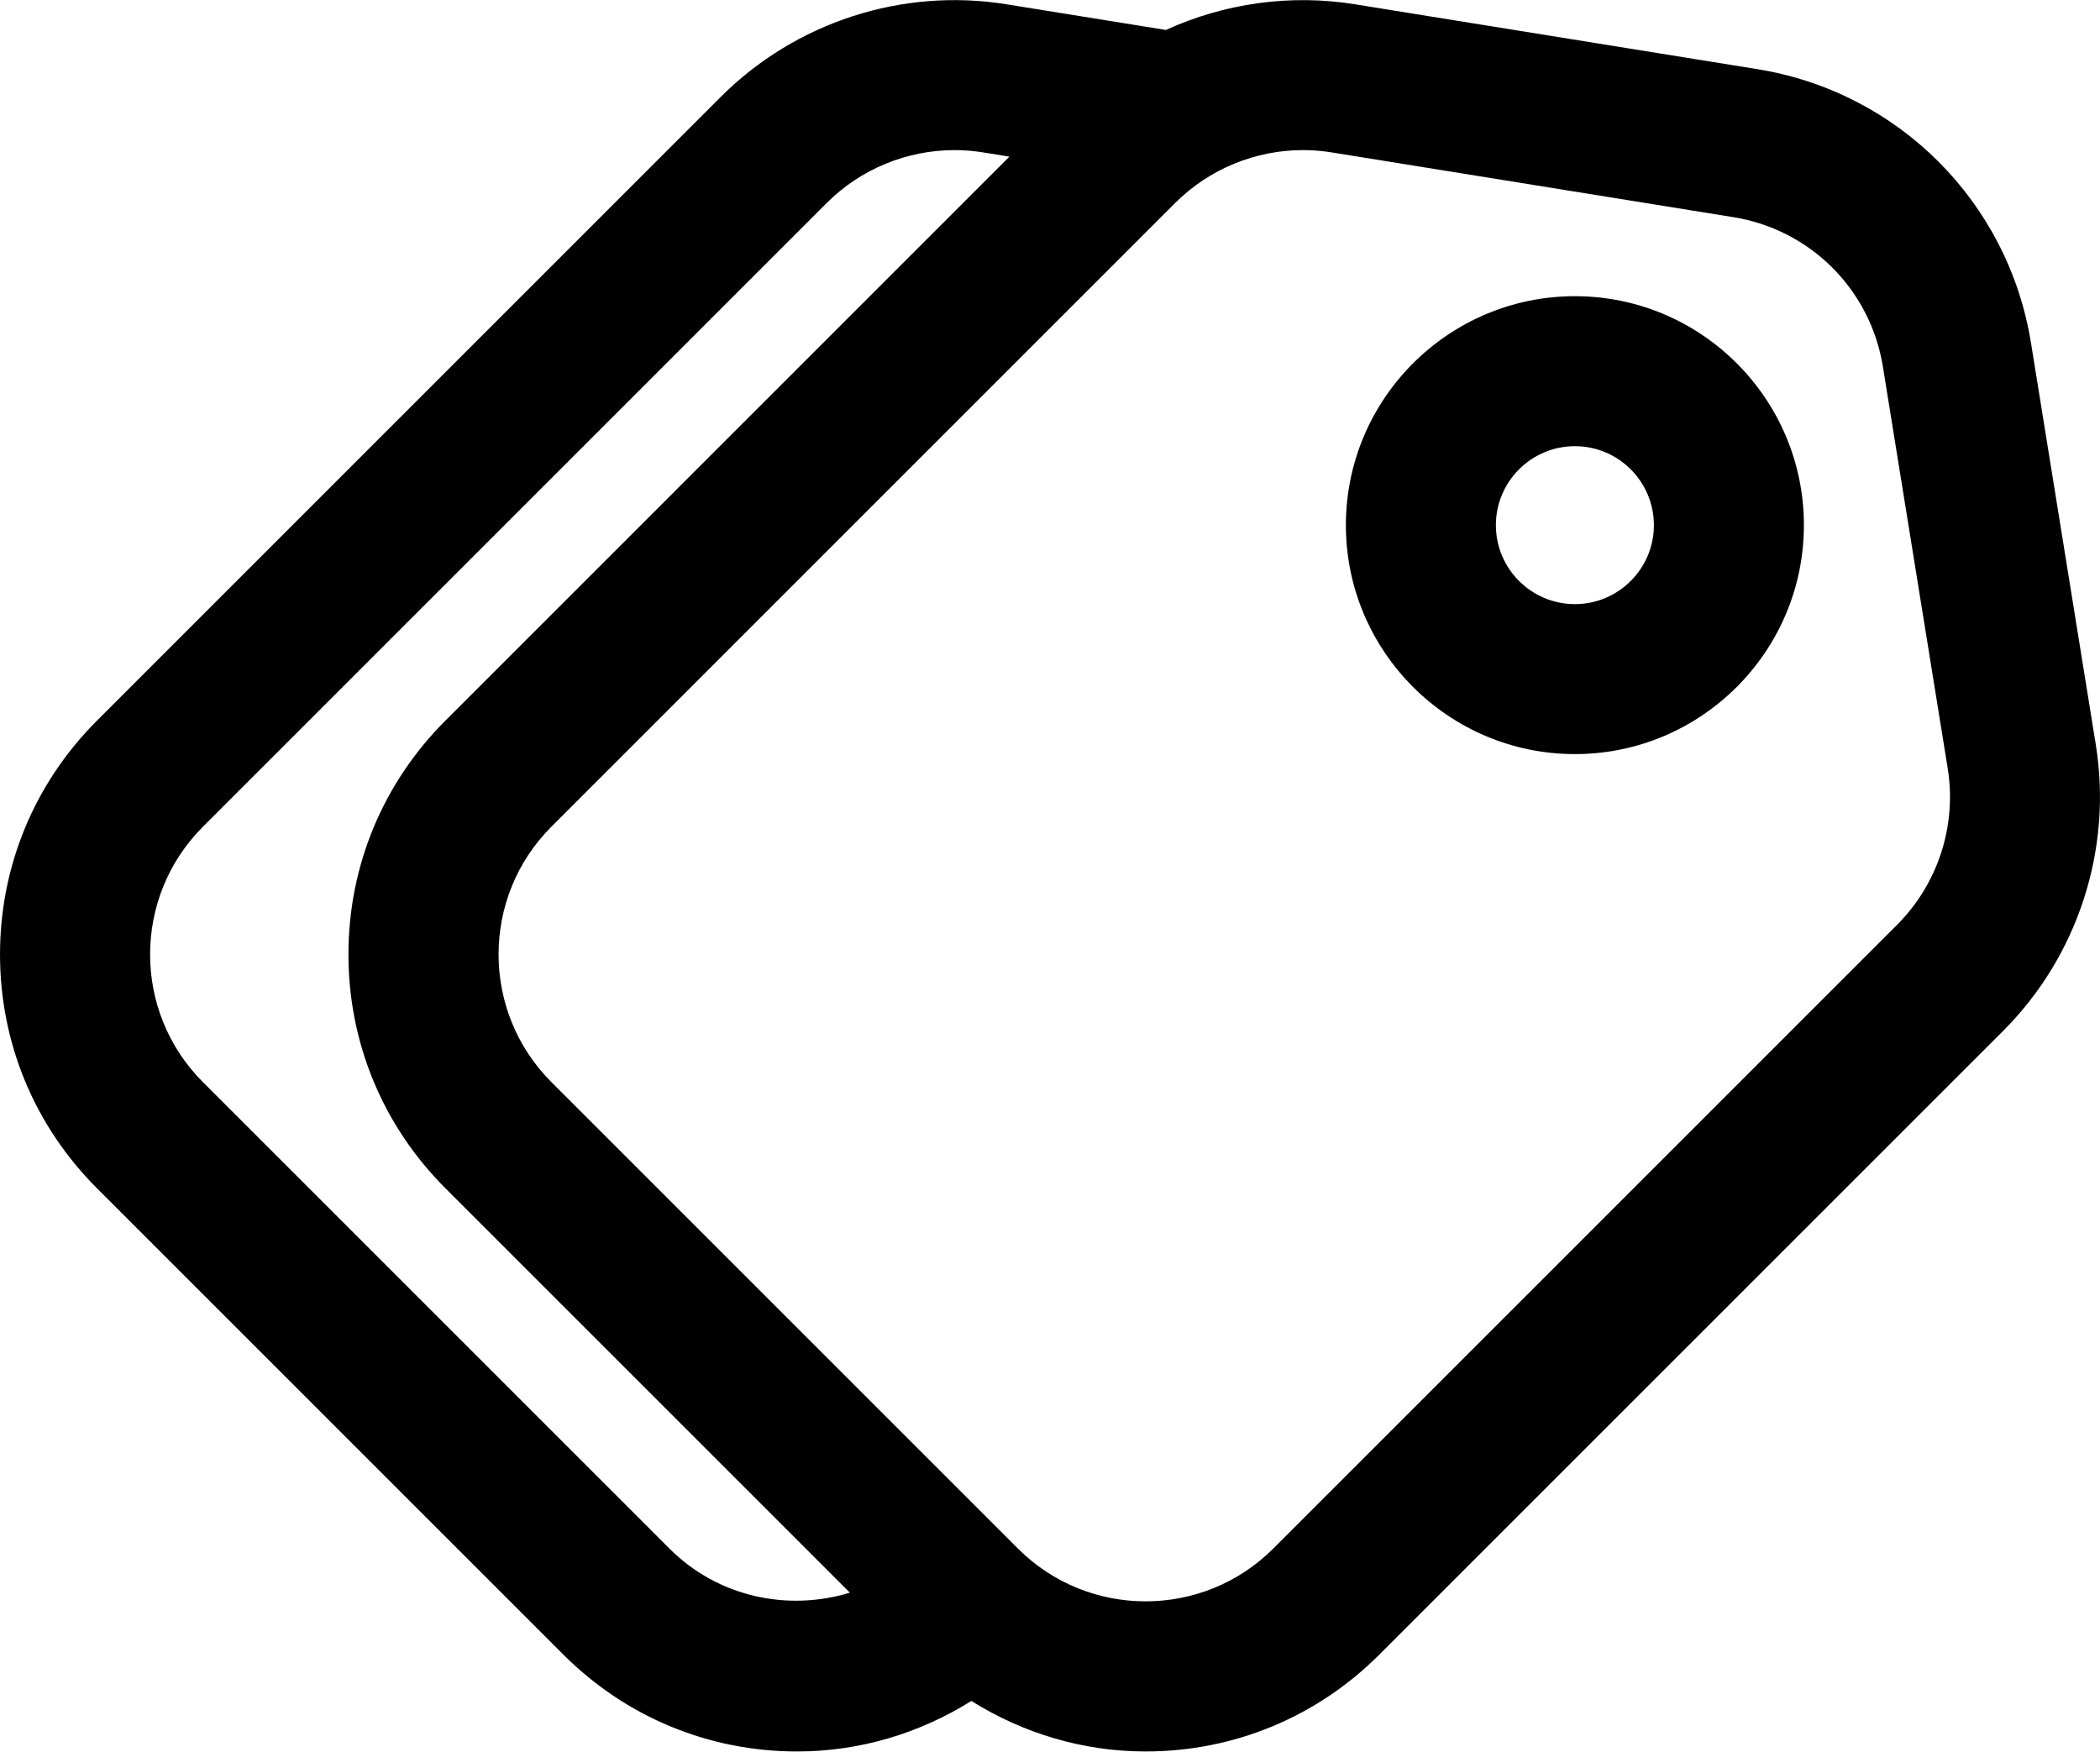
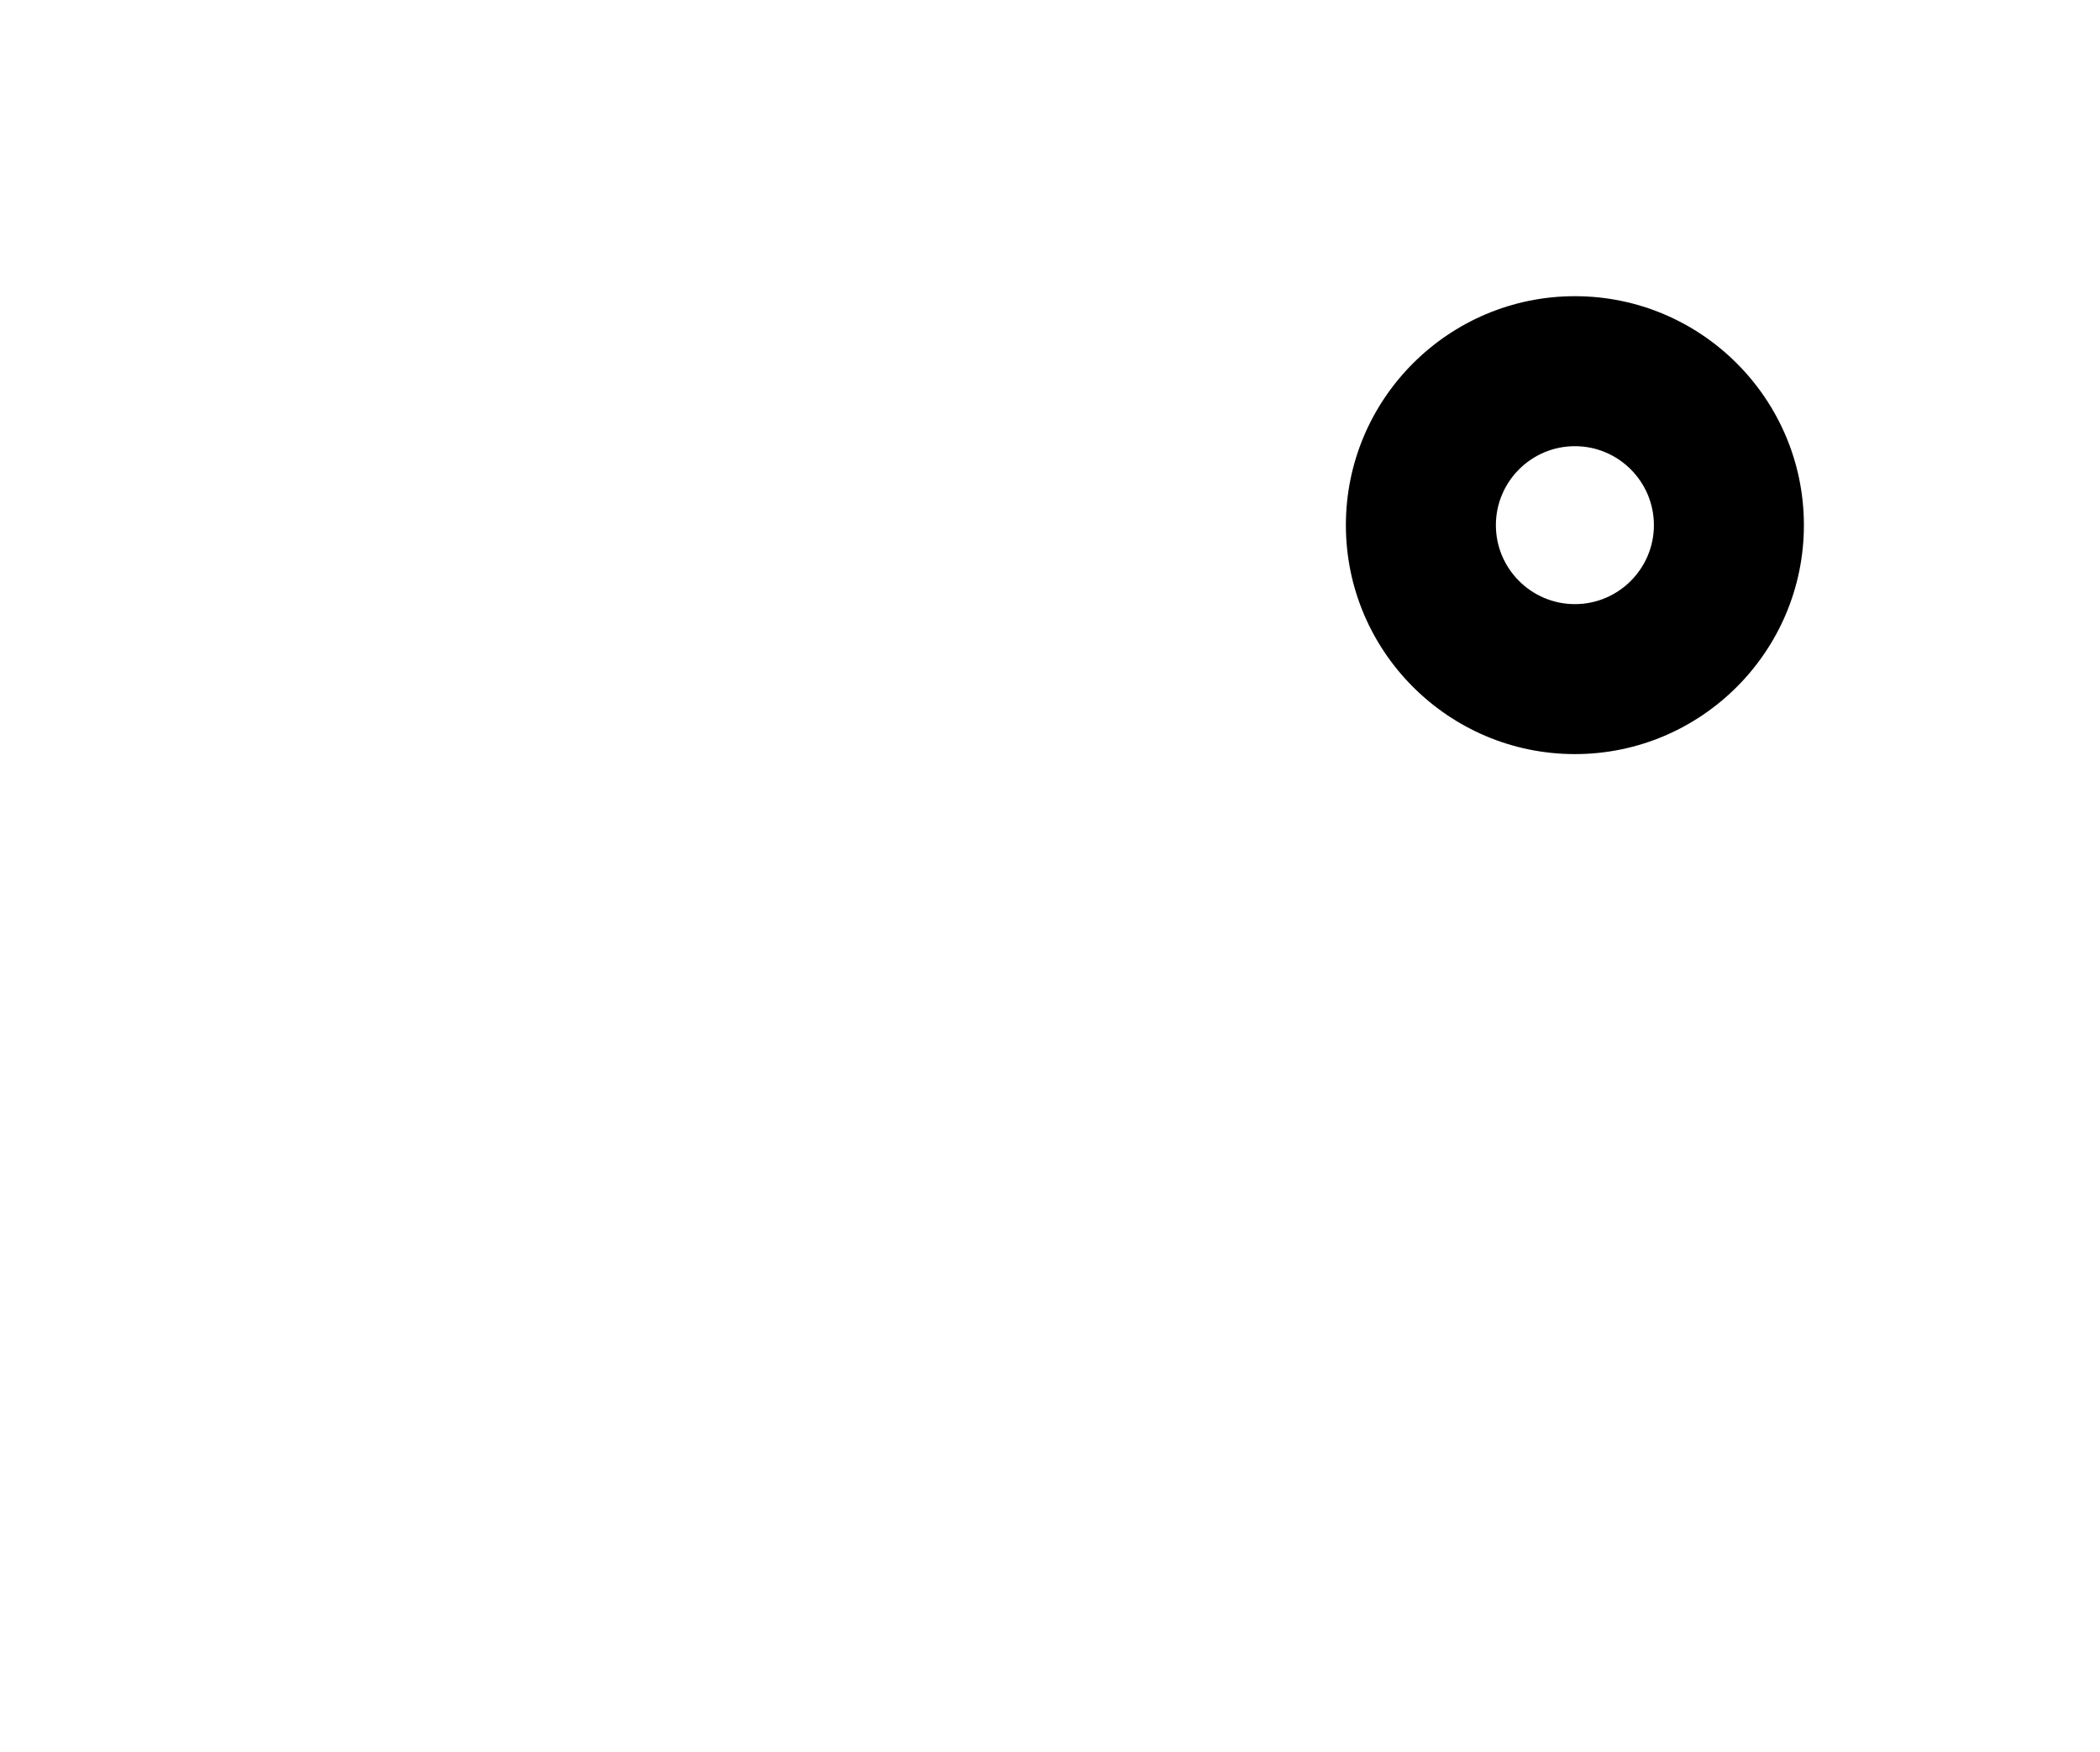
<svg xmlns="http://www.w3.org/2000/svg" version="1.1" viewBox="105 75.62 490 408.77">
  <g>
-     <path d="m291 484.35c14.629 0 28.547-4.223 40.652-11.785 12.105 7.562 26.023 11.785 40.652 11.785 20.602 0 39.965-8.023 54.535-22.594l145.57-145.57c17.465-17.457 25.539-42.441 21.609-66.82l-15.125-93.746c-5.305-32.898-30.965-58.559-63.855-63.863l-93.754-15.117c-15.195-2.473-30.582-0.254-44.25 5.973l-37.055-5.973c-24.43-3.973-49.355 4.144-66.812 21.602l-145.57 145.58c-14.57 14.57-22.594 33.934-22.594 54.535 0 20.602 8.023 39.965 22.594 54.535l108.87 108.87c14.566 14.566 33.93 22.59 54.531 22.59zm-138.66-215.79 145.57-145.58c7.945-7.938 18.738-12.332 29.82-12.332 2.223 0 4.453 0.18 6.672 0.539l6.125 0.988-131.63 131.64c-14.57 14.57-22.594 33.934-22.594 54.535s8.023 39.965 22.594 54.535l94.41 94.41c-14.426 4.398-30.715 1.098-42.102-10.285l-108.87-108.87c-16.418-16.43-16.418-43.16 0.008-59.582zm392-107.38 15.125 93.746c2.152 13.32-2.266 26.961-11.801 36.496l-145.57 145.58c-16.422 16.422-43.152 16.422-59.574 0l-108.87-108.87c-16.422-16.422-16.422-43.152 0-59.574l145.57-145.58c7.945-7.938 18.738-12.332 29.82-12.332 2.223 0 4.453 0.18 6.672 0.539l93.754 15.117c17.965 2.894 31.98 16.91 34.875 34.879z" />
    <path d="m472.48 144.74c-29.465 0-53.441 23.969-53.441 53.43 0 29.465 23.977 53.43 53.441 53.43 29.461 0 53.43-23.969 53.43-53.43s-23.969-53.43-53.43-53.43zm0 71.863c-10.168 0-18.441-8.27-18.441-18.43 0-10.16 8.27-18.43 18.441-18.43 10.16 0 18.43 8.27 18.43 18.43 0 10.156-8.27 18.43-18.43 18.43z" />
  </g>
</svg>